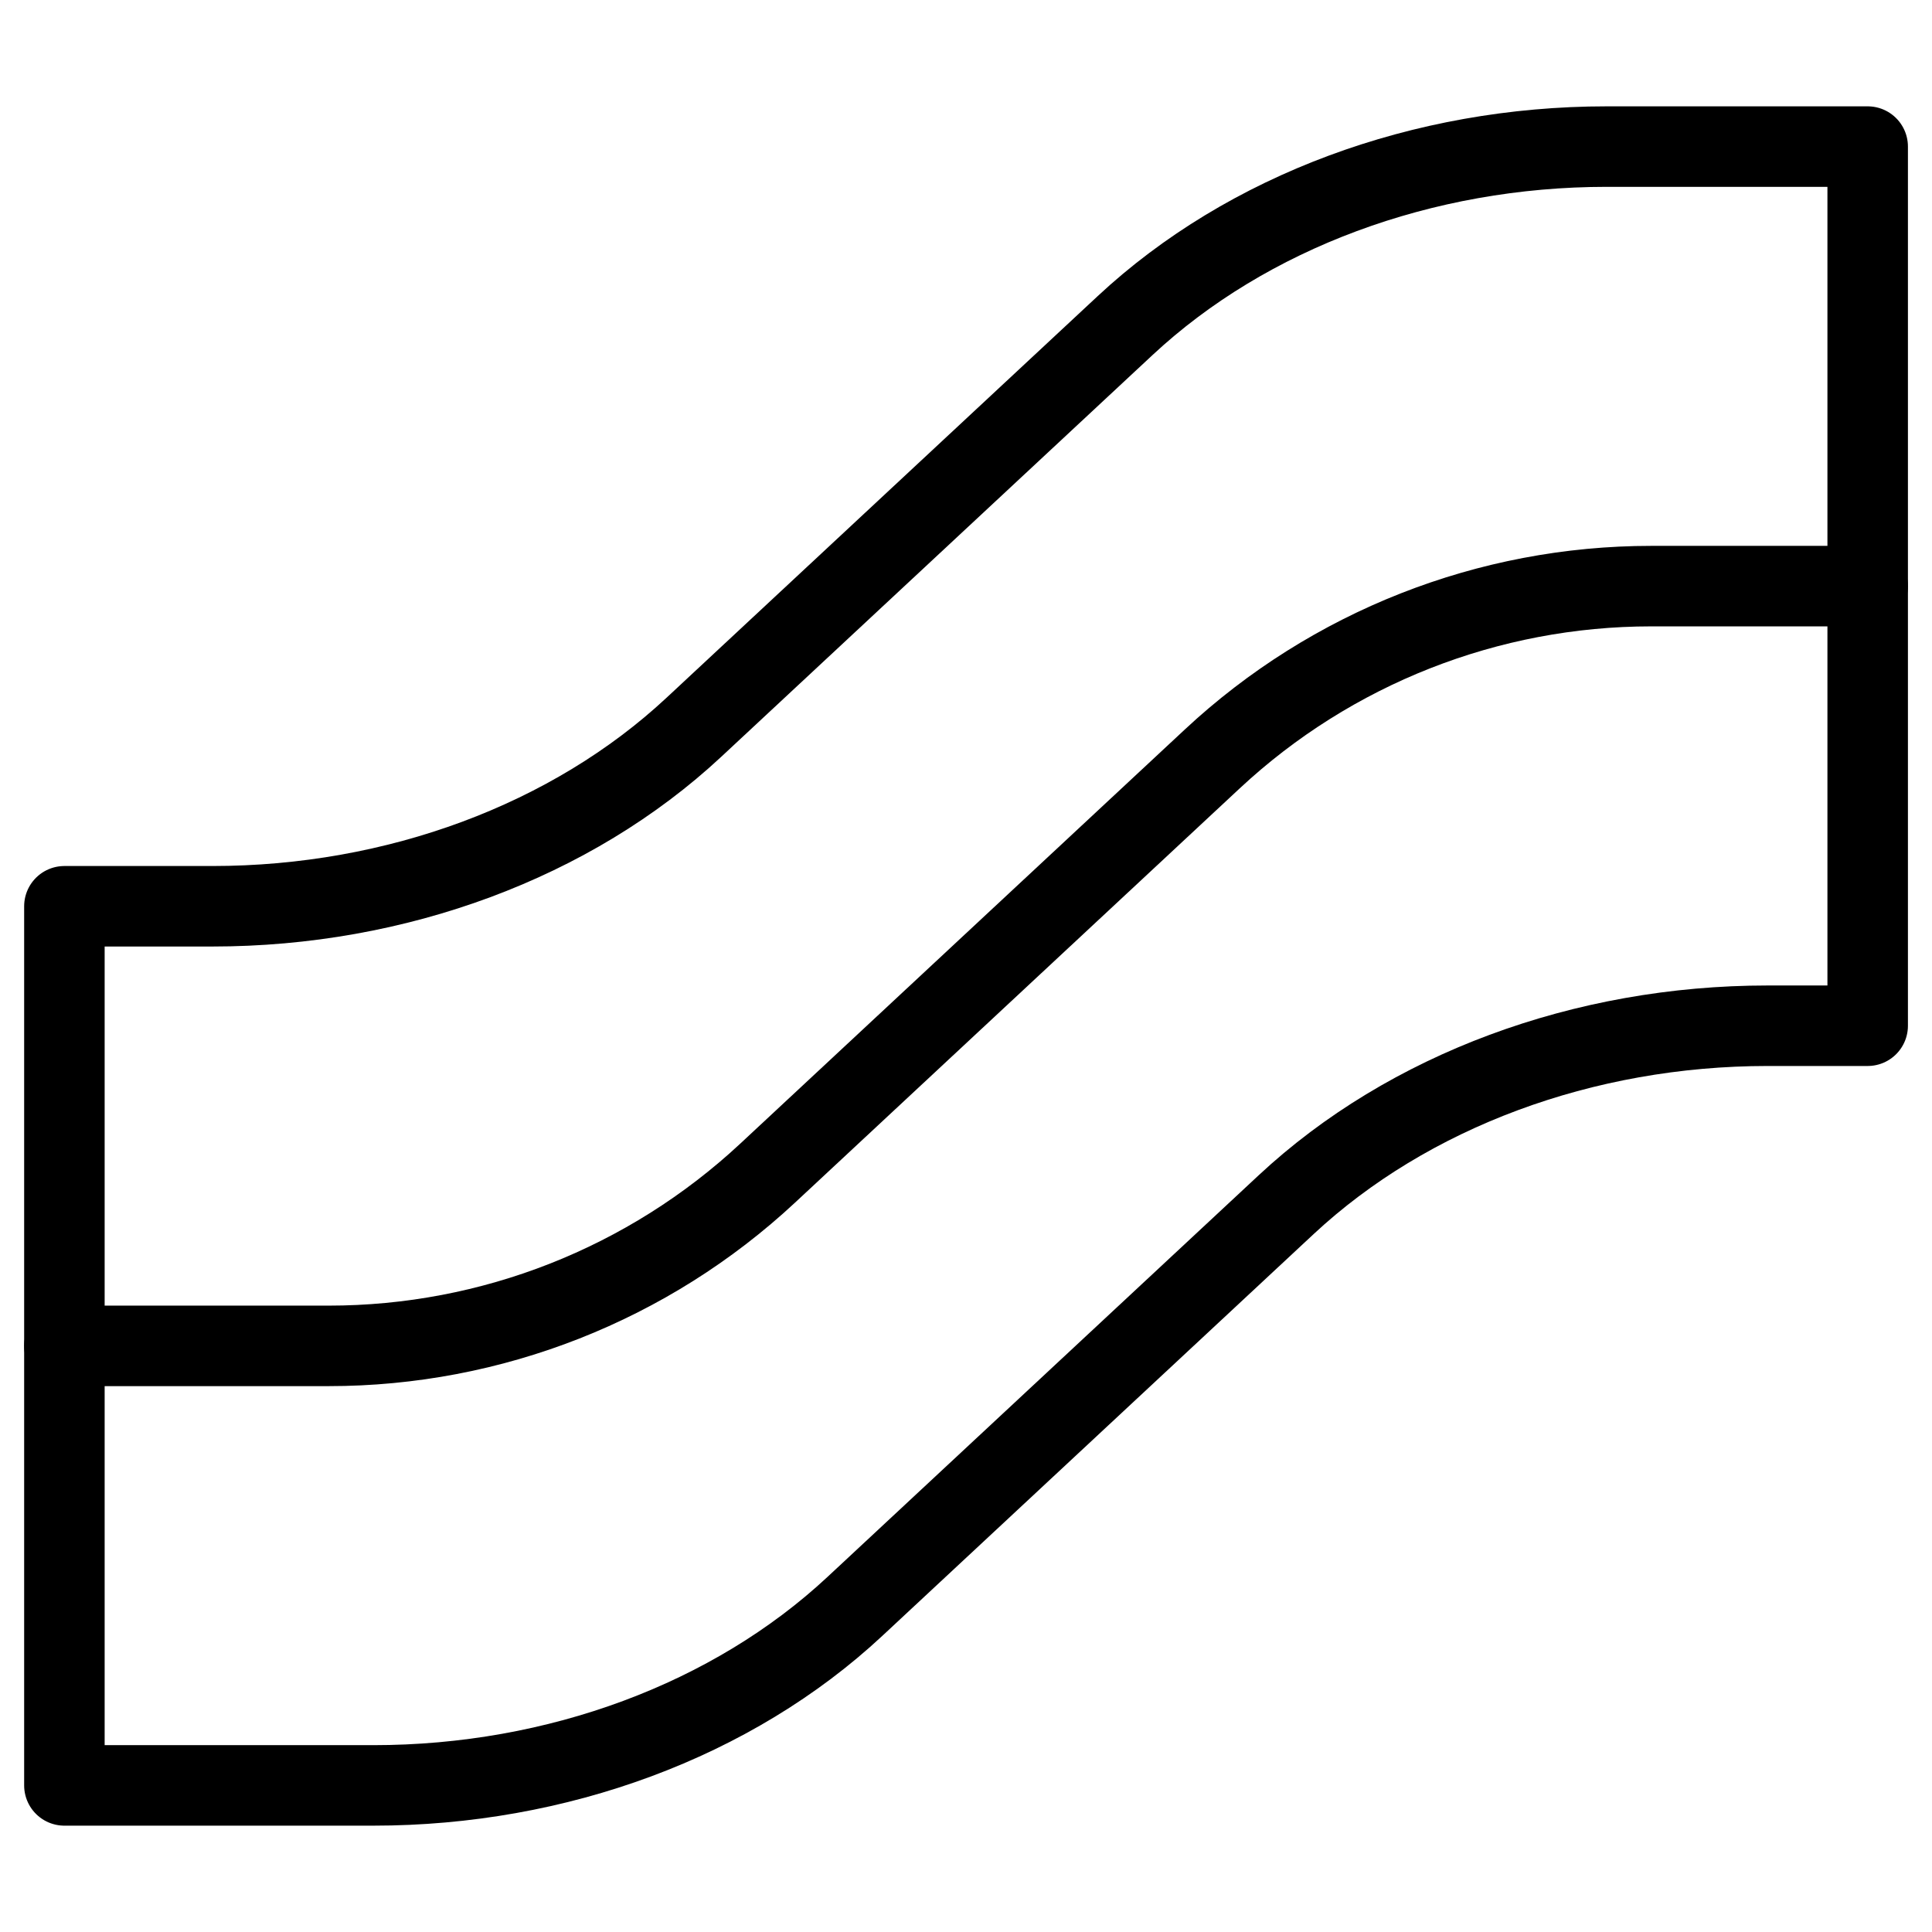
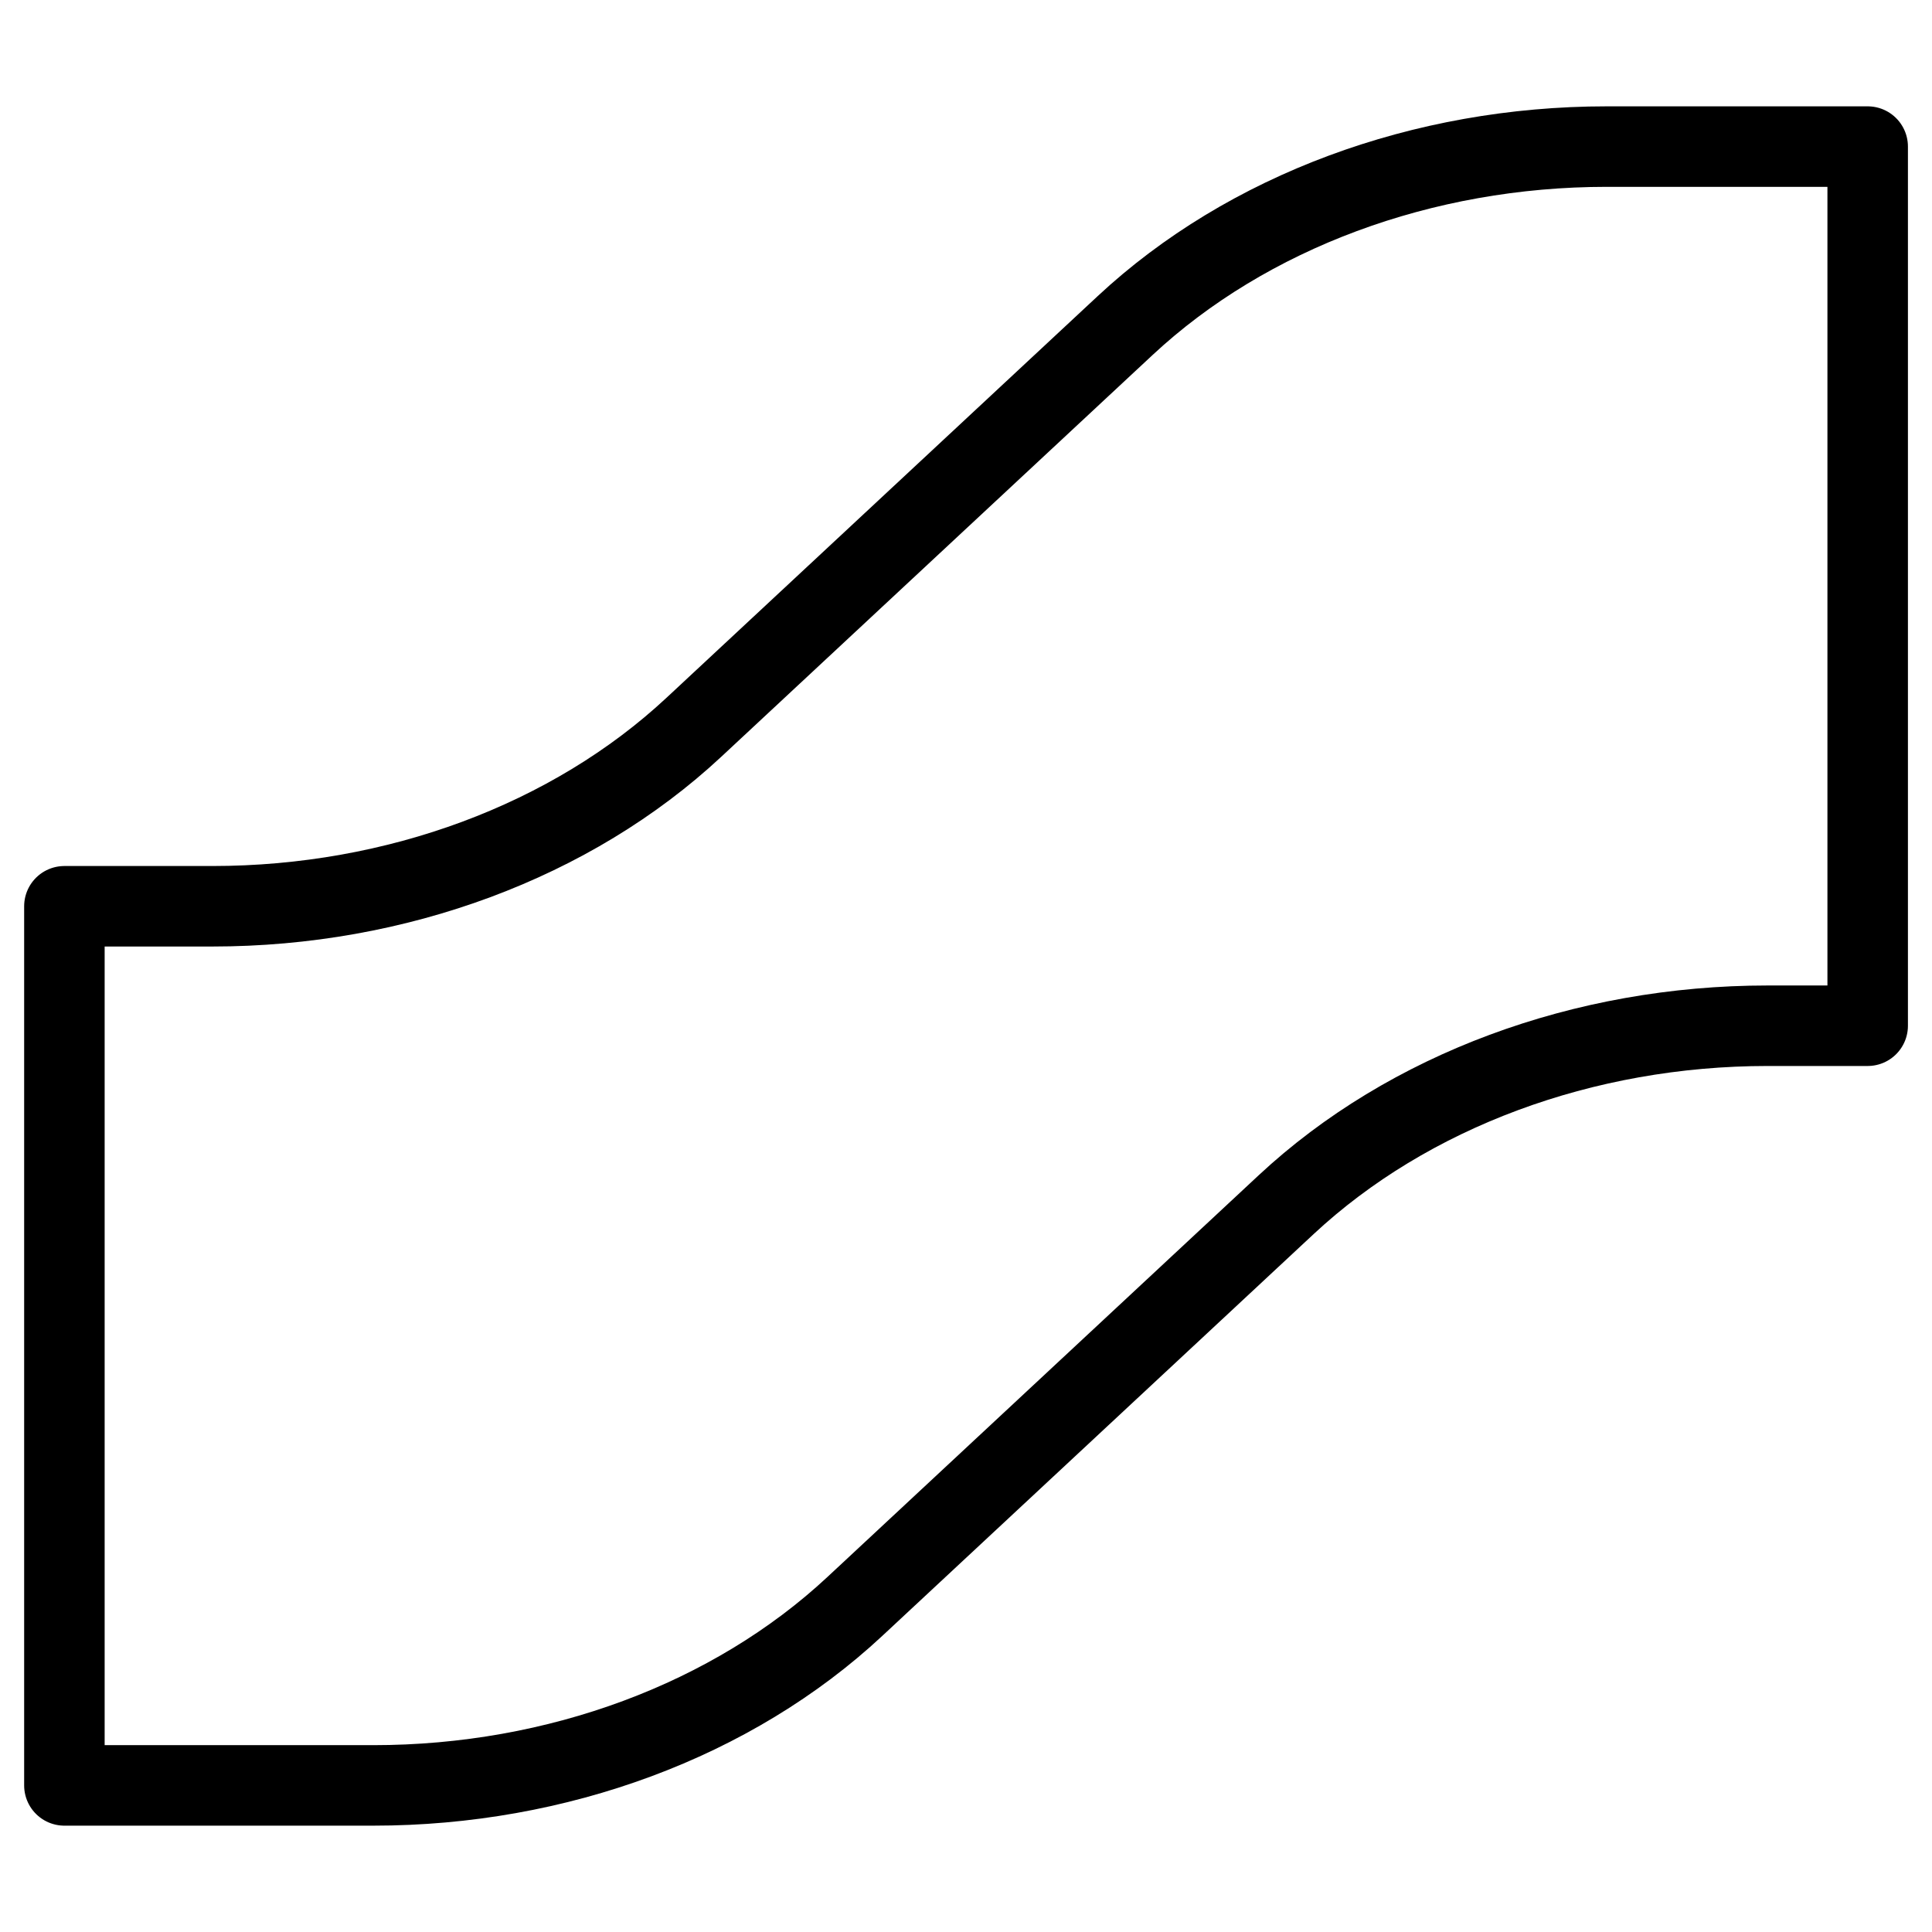
<svg xmlns="http://www.w3.org/2000/svg" fill="none" viewBox="0 0 24 24">
-   <path stroke="#000000" stroke-linecap="round" stroke-linejoin="round" d="m23.201 7.281 -2.689 0c-2.023 0 -3.972 0.767 -5.452 2.146L9.536 14.573c-1.481 1.379 -3.429 2.146 -5.453 2.146l-3.283 0" stroke-width="1" />
  <path stroke="#000000" stroke-linecap="round" stroke-linejoin="round" d="M0.8 11.258H2.637c2.287 0 4.464 -0.809 5.982 -2.223l5.358 -4.991c1.518 -1.414 3.696 -2.223 5.982 -2.223h3.242V12.742h-1.242c-2.287 0 -4.464 0.809 -5.982 2.223l-5.358 4.991c-1.518 1.414 -3.695 2.223 -5.982 2.223H0.8V11.258Z" stroke-width="1" />
</svg>